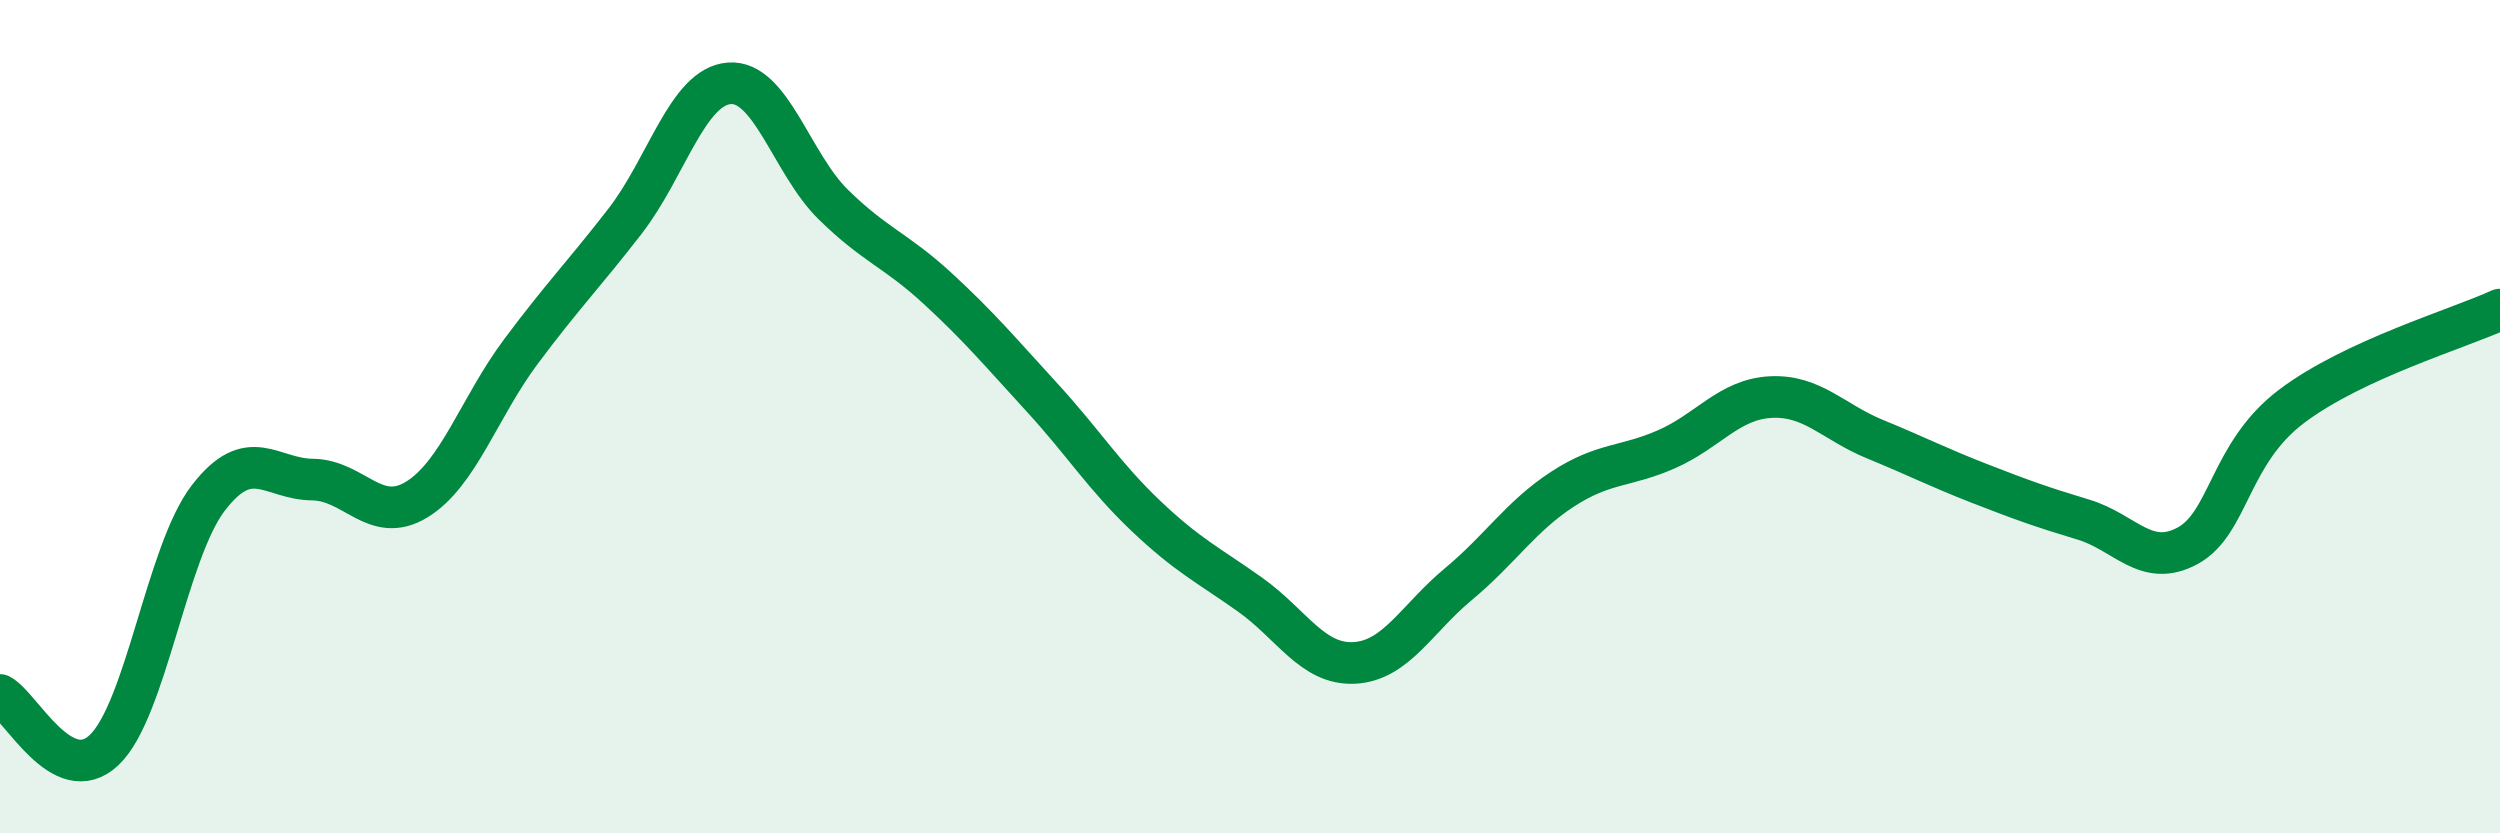
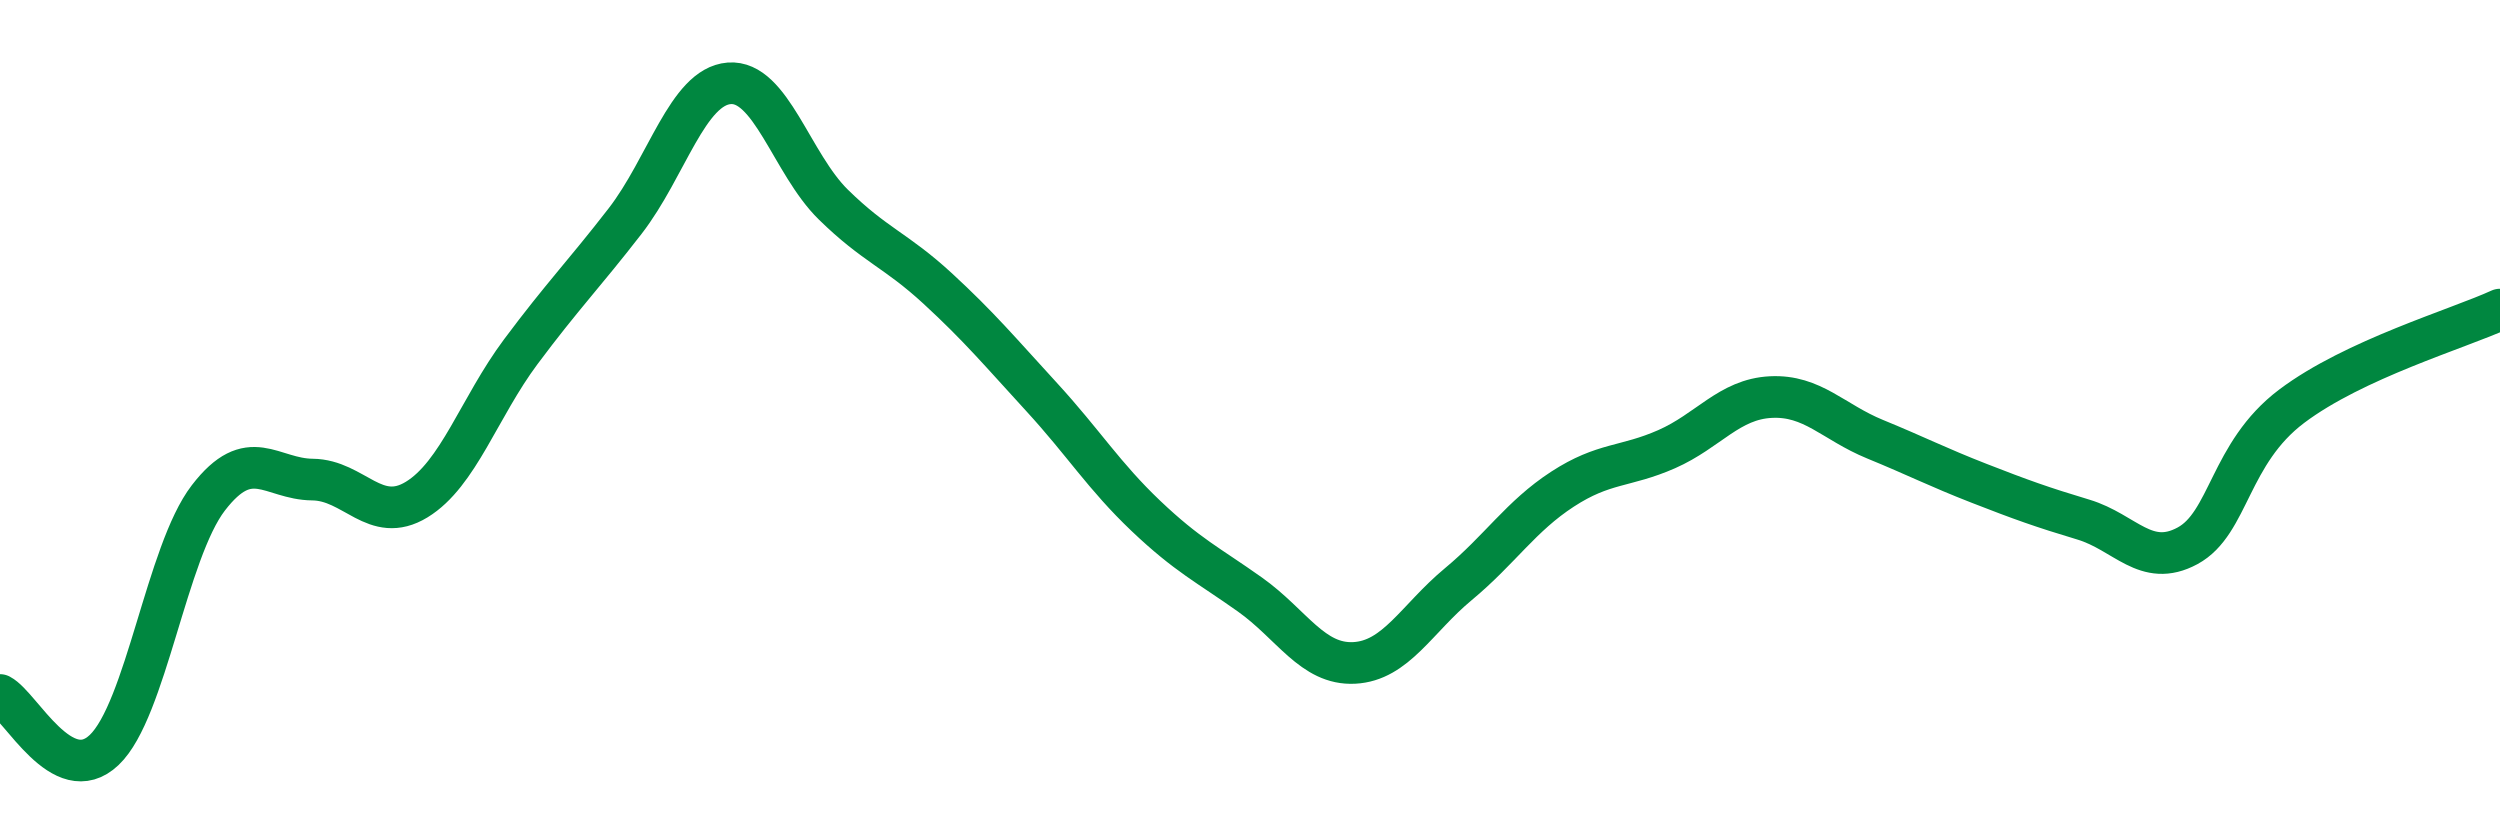
<svg xmlns="http://www.w3.org/2000/svg" width="60" height="20" viewBox="0 0 60 20">
-   <path d="M 0,16.68 C 0.5,16.94 1.5,18.95 2.5,18 C 3.5,17.05 4,13.25 5,11.95 C 6,10.65 6.5,11.5 7.5,11.51 C 8.5,11.52 9,12.6 10,11.99 C 11,11.38 11.5,9.78 12.5,8.44 C 13.5,7.1 14,6.6 15,5.31 C 16,4.02 16.5,2.08 17.5,2 C 18.5,1.92 19,3.93 20,4.91 C 21,5.89 21.5,6 22.5,6.92 C 23.5,7.84 24,8.44 25,9.53 C 26,10.62 26.5,11.43 27.5,12.38 C 28.5,13.33 29,13.56 30,14.27 C 31,14.98 31.5,15.96 32.5,15.91 C 33.5,15.86 34,14.85 35,14.02 C 36,13.19 36.5,12.39 37.5,11.74 C 38.5,11.09 39,11.22 40,10.78 C 41,10.34 41.5,9.58 42.5,9.53 C 43.5,9.48 44,10.13 45,10.54 C 46,10.95 46.5,11.21 47.5,11.6 C 48.5,11.99 49,12.17 50,12.47 C 51,12.77 51.5,13.64 52.5,13.1 C 53.5,12.56 53.5,10.88 55,9.75 C 56.5,8.62 59,7.89 60,7.43L60 20L0 20Z" fill="#008740" opacity="0.1" stroke-linecap="round" stroke-linejoin="round" />
  <path d="M 0,16.68 C 0.5,16.94 1.5,18.95 2.5,18 C 3.5,17.05 4,13.25 5,11.95 C 6,10.65 6.5,11.5 7.5,11.51 C 8.5,11.52 9,12.6 10,11.99 C 11,11.38 11.5,9.78 12.5,8.44 C 13.5,7.1 14,6.6 15,5.31 C 16,4.02 16.5,2.08 17.5,2 C 18.5,1.92 19,3.93 20,4.91 C 21,5.89 21.5,6 22.5,6.92 C 23.5,7.84 24,8.44 25,9.53 C 26,10.62 26.5,11.43 27.5,12.38 C 28.5,13.33 29,13.56 30,14.27 C 31,14.98 31.5,15.96 32.5,15.91 C 33.5,15.86 34,14.85 35,14.02 C 36,13.19 36.5,12.39 37.5,11.74 C 38.5,11.09 39,11.22 40,10.78 C 41,10.34 41.5,9.58 42.5,9.53 C 43.5,9.48 44,10.13 45,10.54 C 46,10.95 46.5,11.21 47.5,11.6 C 48.5,11.99 49,12.17 50,12.47 C 51,12.77 51.5,13.64 52.5,13.1 C 53.5,12.56 53.5,10.88 55,9.75 C 56.5,8.62 59,7.89 60,7.43" stroke="#008740" stroke-width="1" fill="none" stroke-linecap="round" stroke-linejoin="round" />
</svg>